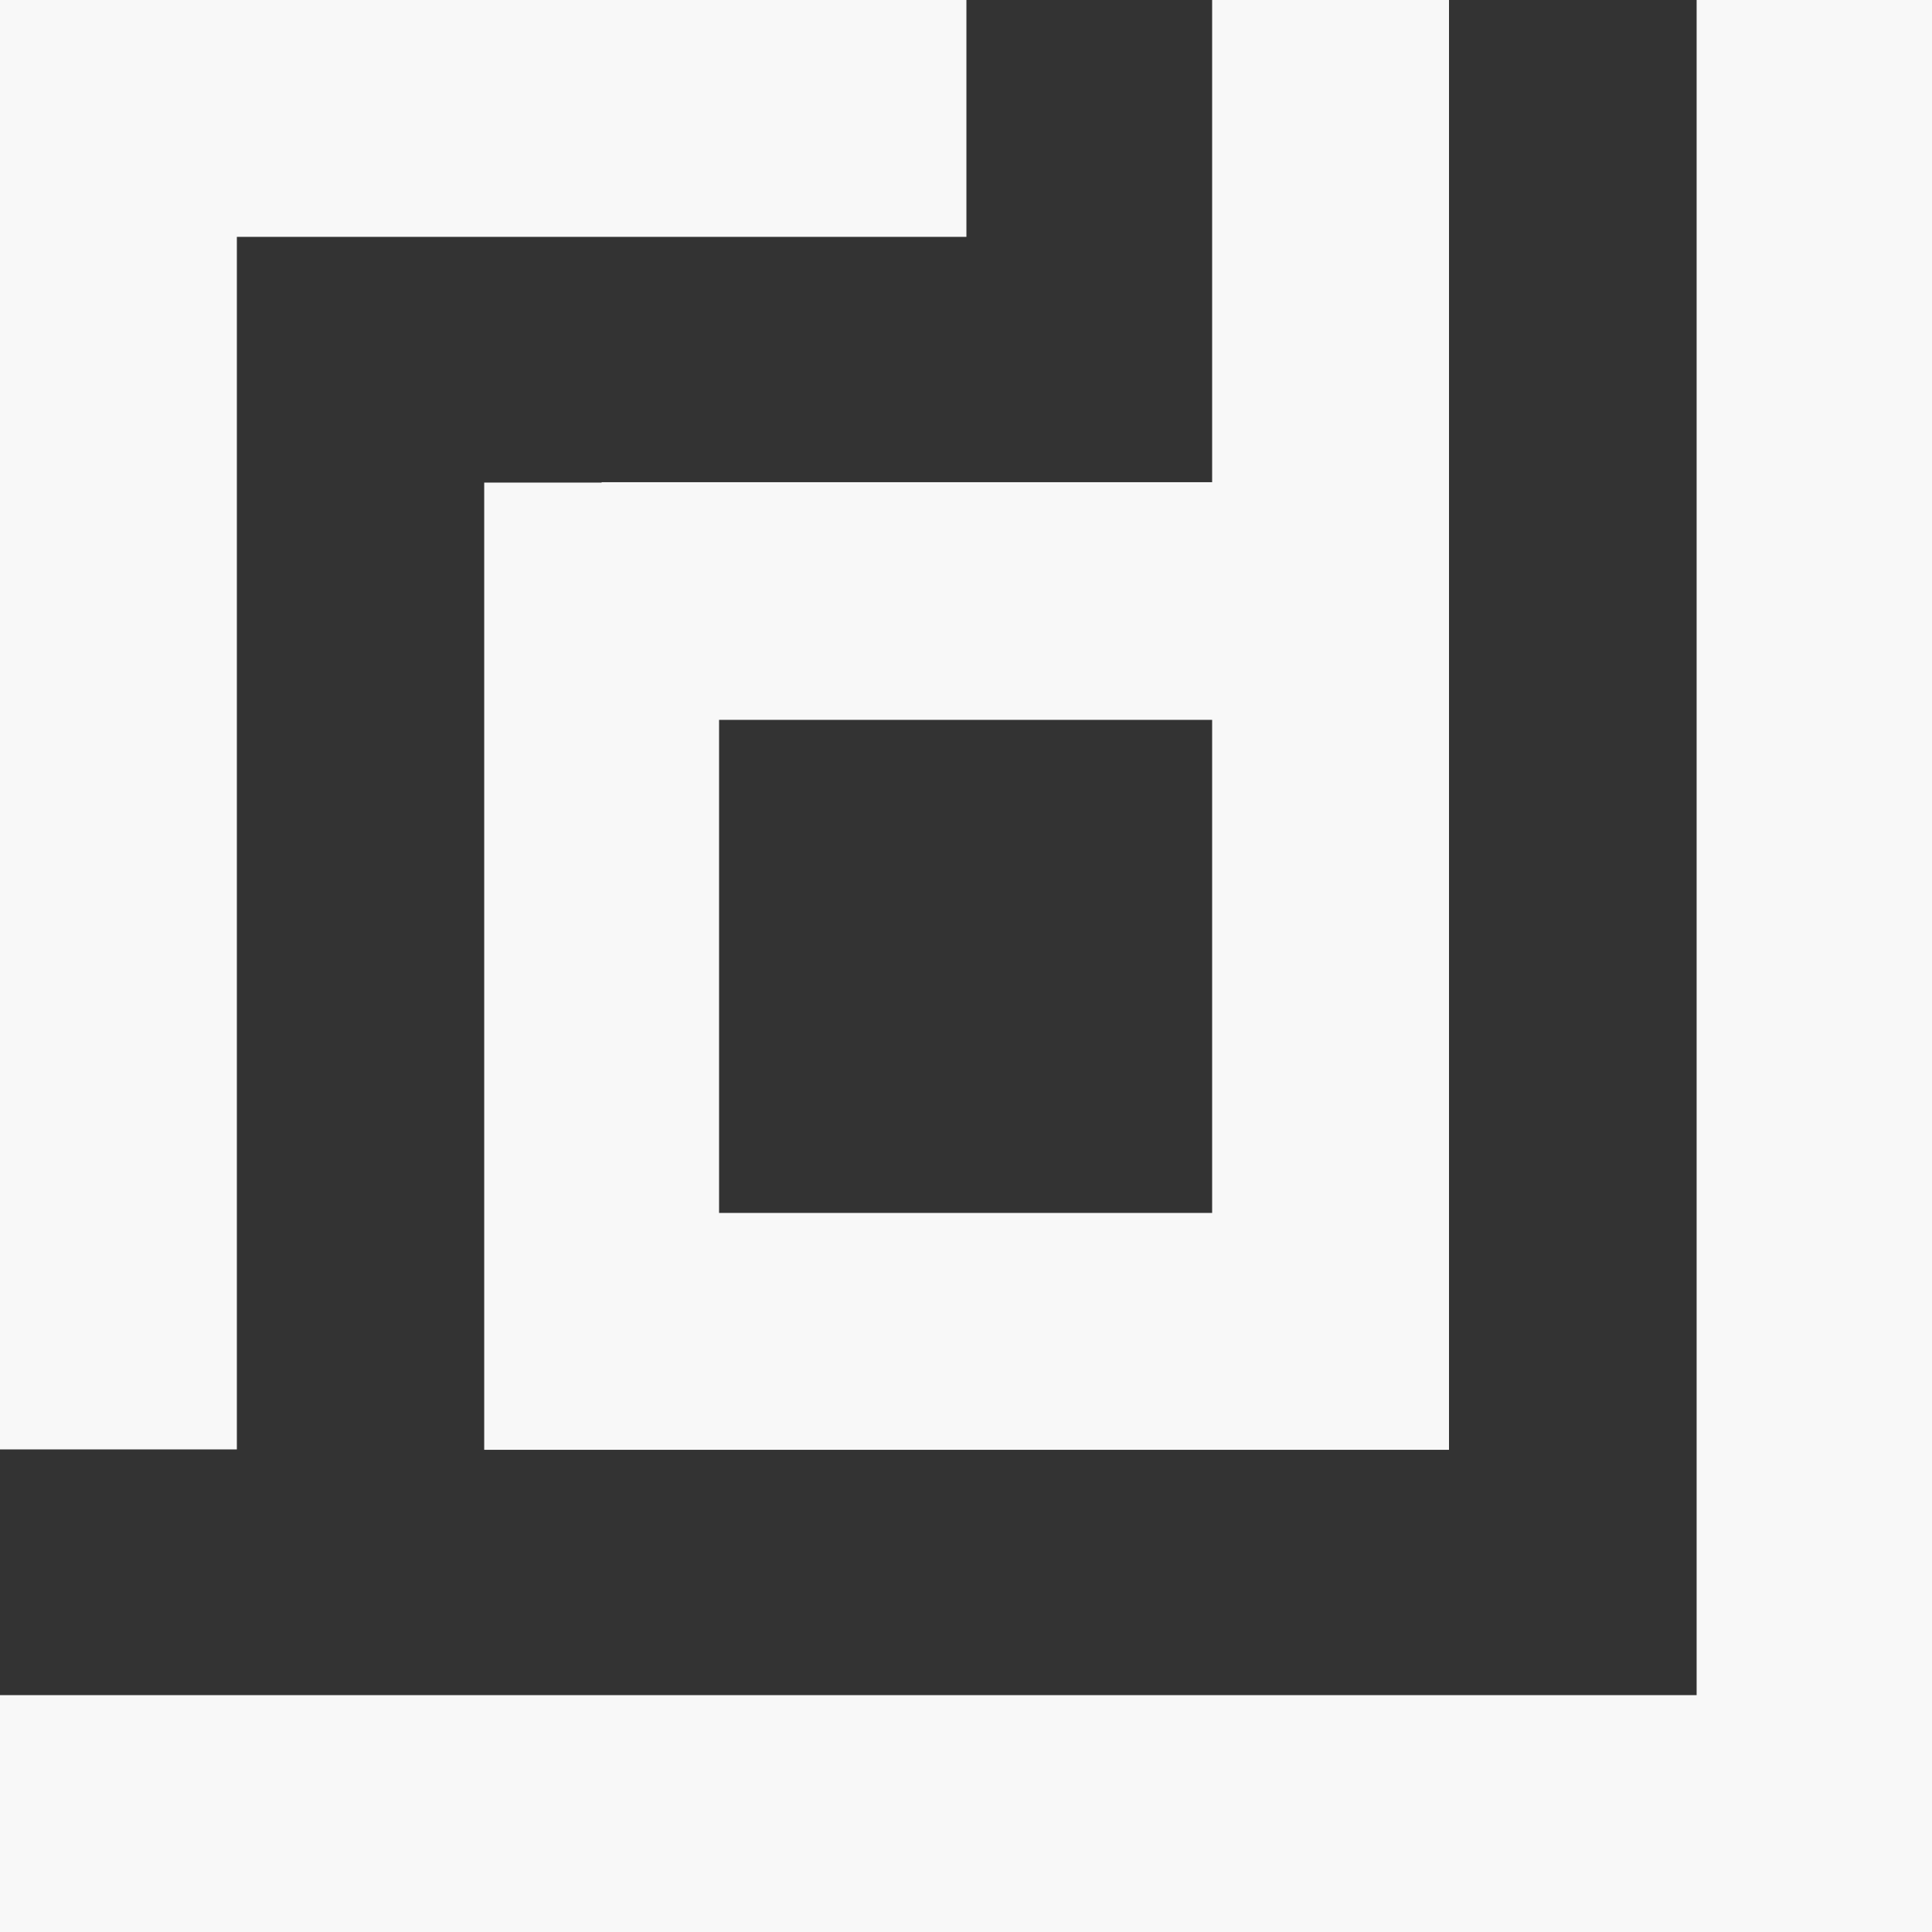
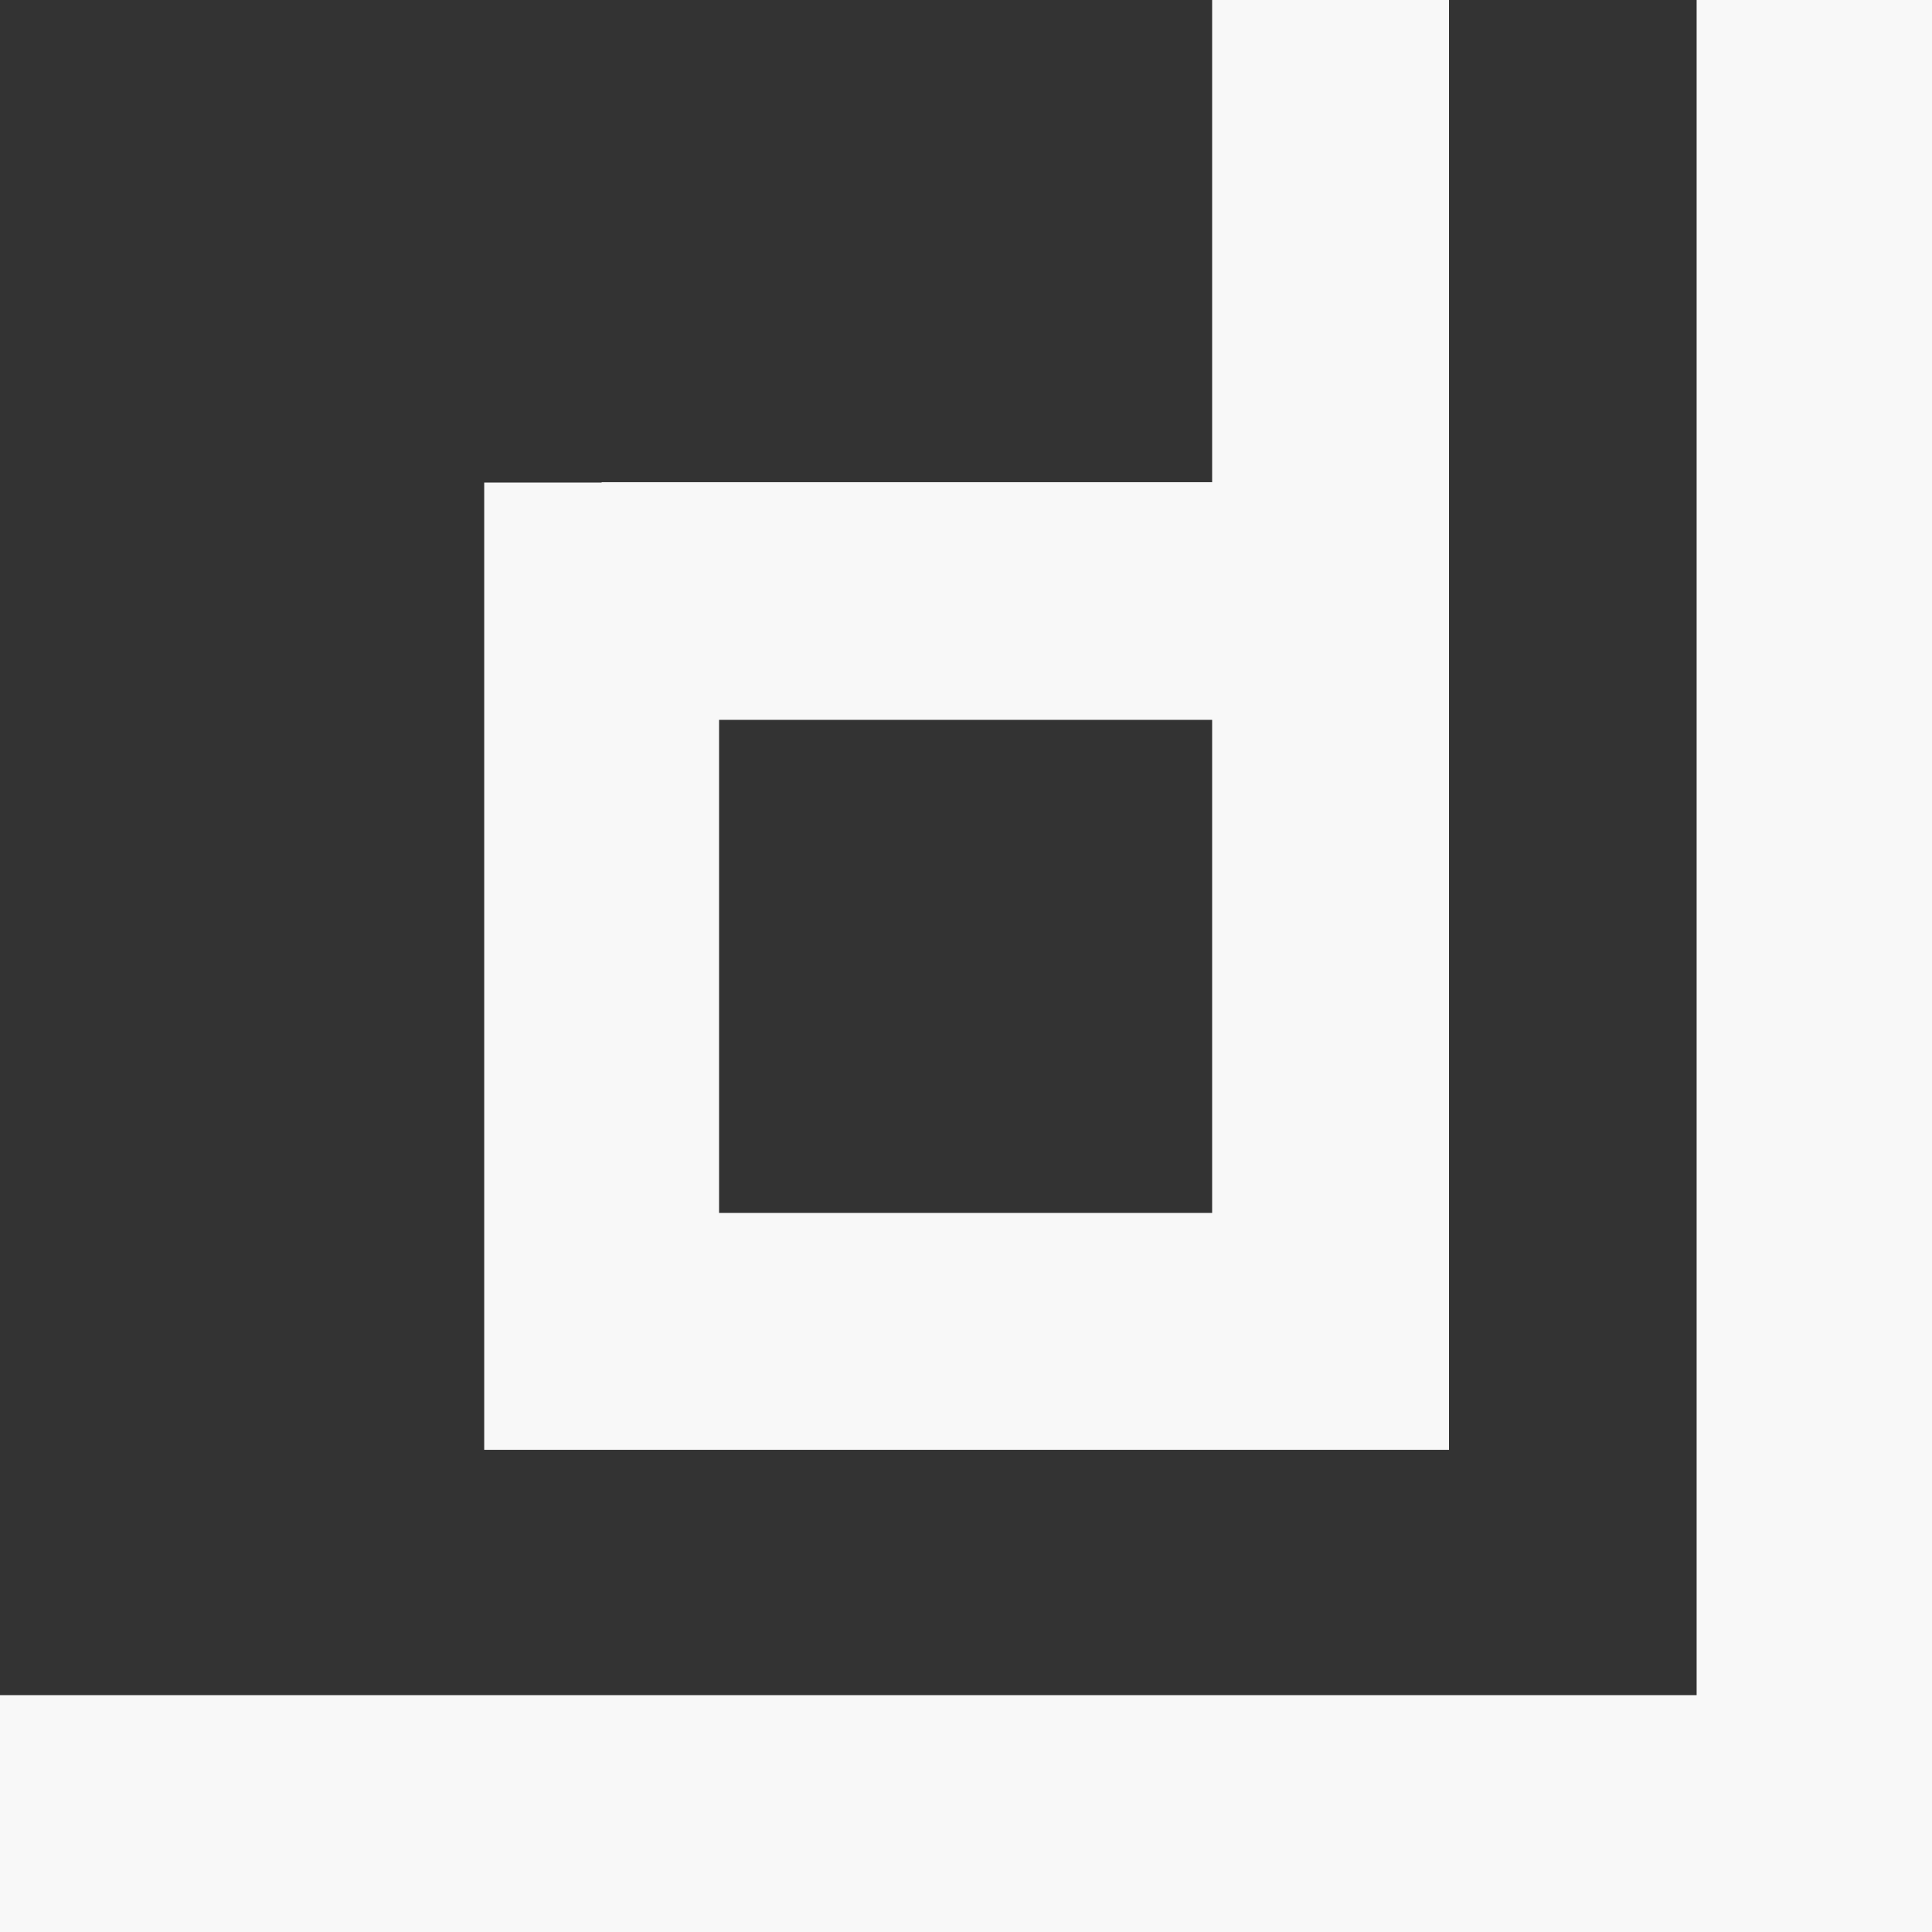
<svg xmlns="http://www.w3.org/2000/svg" width="100" zoomAndPan="magnify" viewBox="0 0 75 75" height="100" preserveAspectRatio="xMidYMid meet" version="1.0">
  <rect x="0" y="0" width="75" height="75" fill="#333333" stroke="none" />
  <defs>
    <g />
  </defs>
  <path fill="#f8f8f8" d="M 65.863 0 L 65.863 65.805 L 0 65.805 L 0 75 L 75 75 L 75 0 Z M 65.863 0 " fill-opacity="1" fill-rule="nonzero" />
-   <path fill="#f8f8f8" d="M 9.195 9.195 L 37.516 9.195 L 37.516 0 L 0 0 L 0 56.266 L 9.195 56.266 Z M 9.195 9.195 " fill-opacity="1" fill-rule="nonzero" />
  <path fill="#f8f8f8" d="M 23.355 18.734 L 18.797 18.734 L 18.797 56.281 L 56.25 56.281 L 56.25 0 L 47.055 0 L 47.055 18.719 L 23.355 18.719 Z M 47.055 47.086 L 27.914 47.086 L 27.914 27.945 L 47.055 27.945 Z M 47.055 47.086 " fill-opacity="1" fill-rule="nonzero" />
  <g fill="#f8f8f8" fill-opacity="1">
    <g transform="translate(30.635, 24.346)">
      <g>
-         <path d="M 0.516 -2.703 L 0.062 -2.641 L 0.062 -2.719 L 0.969 -2.844 L 1.281 -2.844 L 1.281 -0.078 L 1.594 -0.078 L 1.594 0 L 0.094 0 L 0.094 -0.078 L 0.516 -0.078 Z M 0.516 -2.703 " />
-       </g>
+         </g>
    </g>
  </g>
</svg>